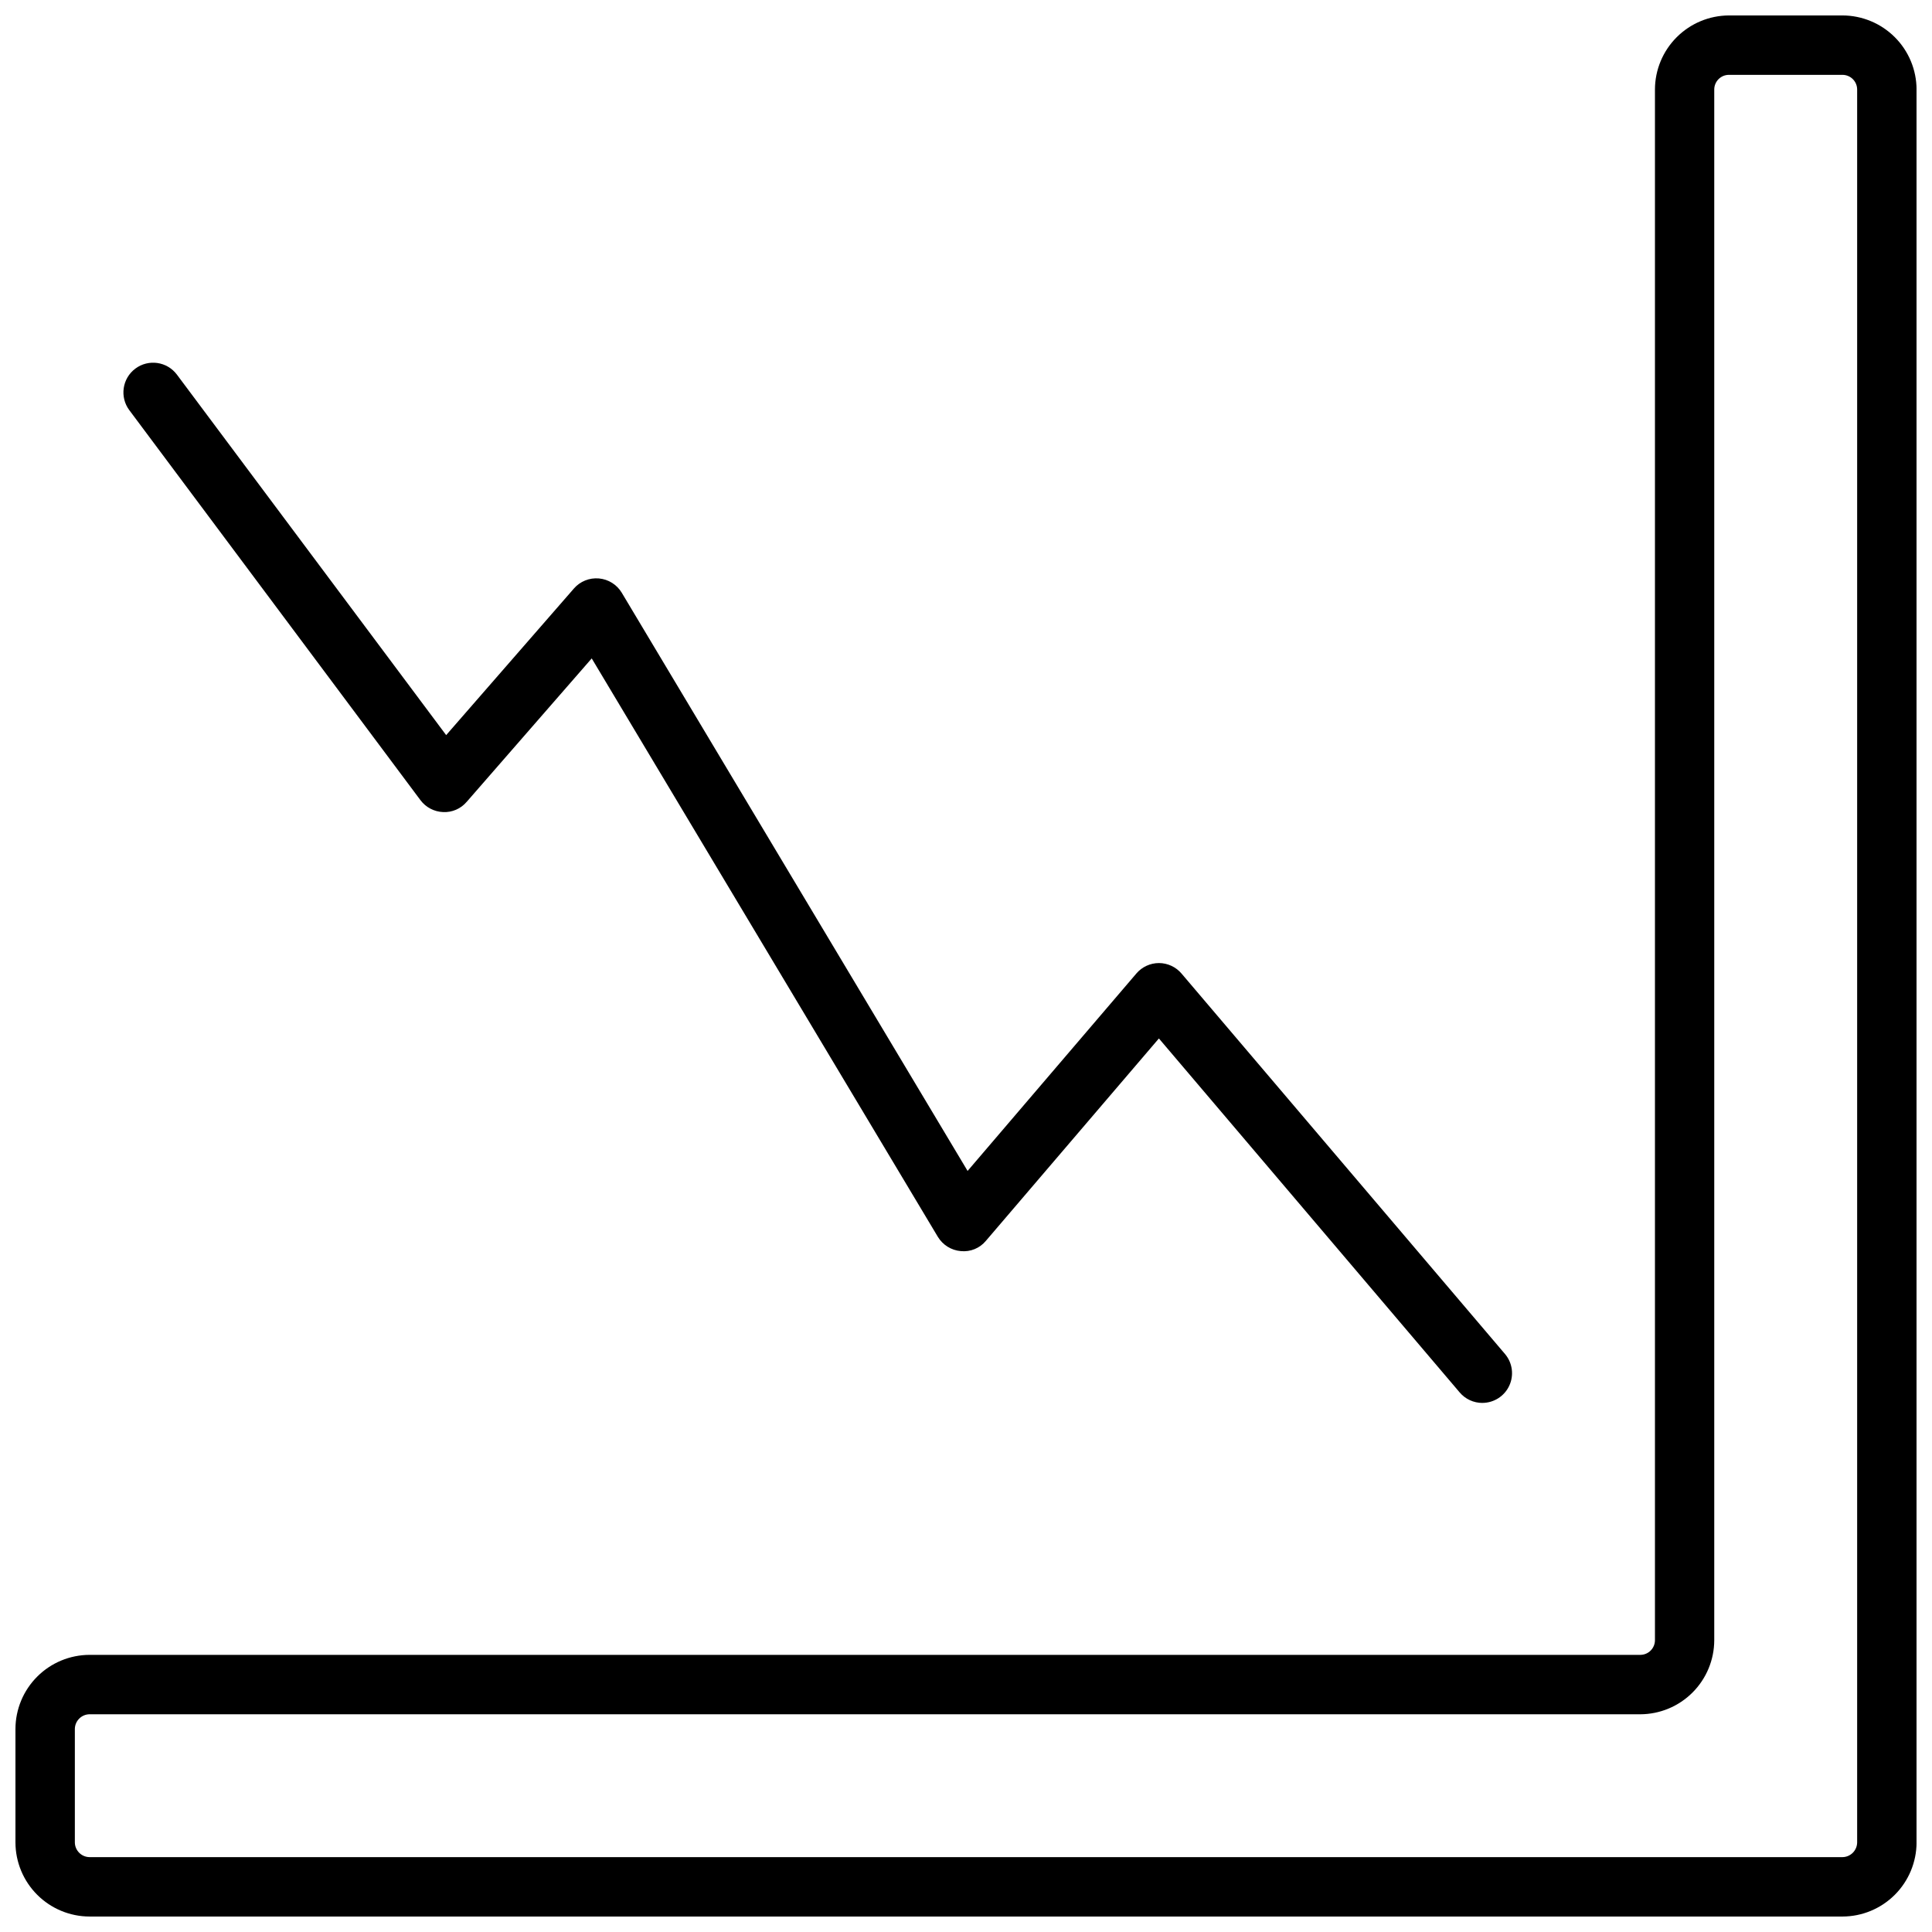
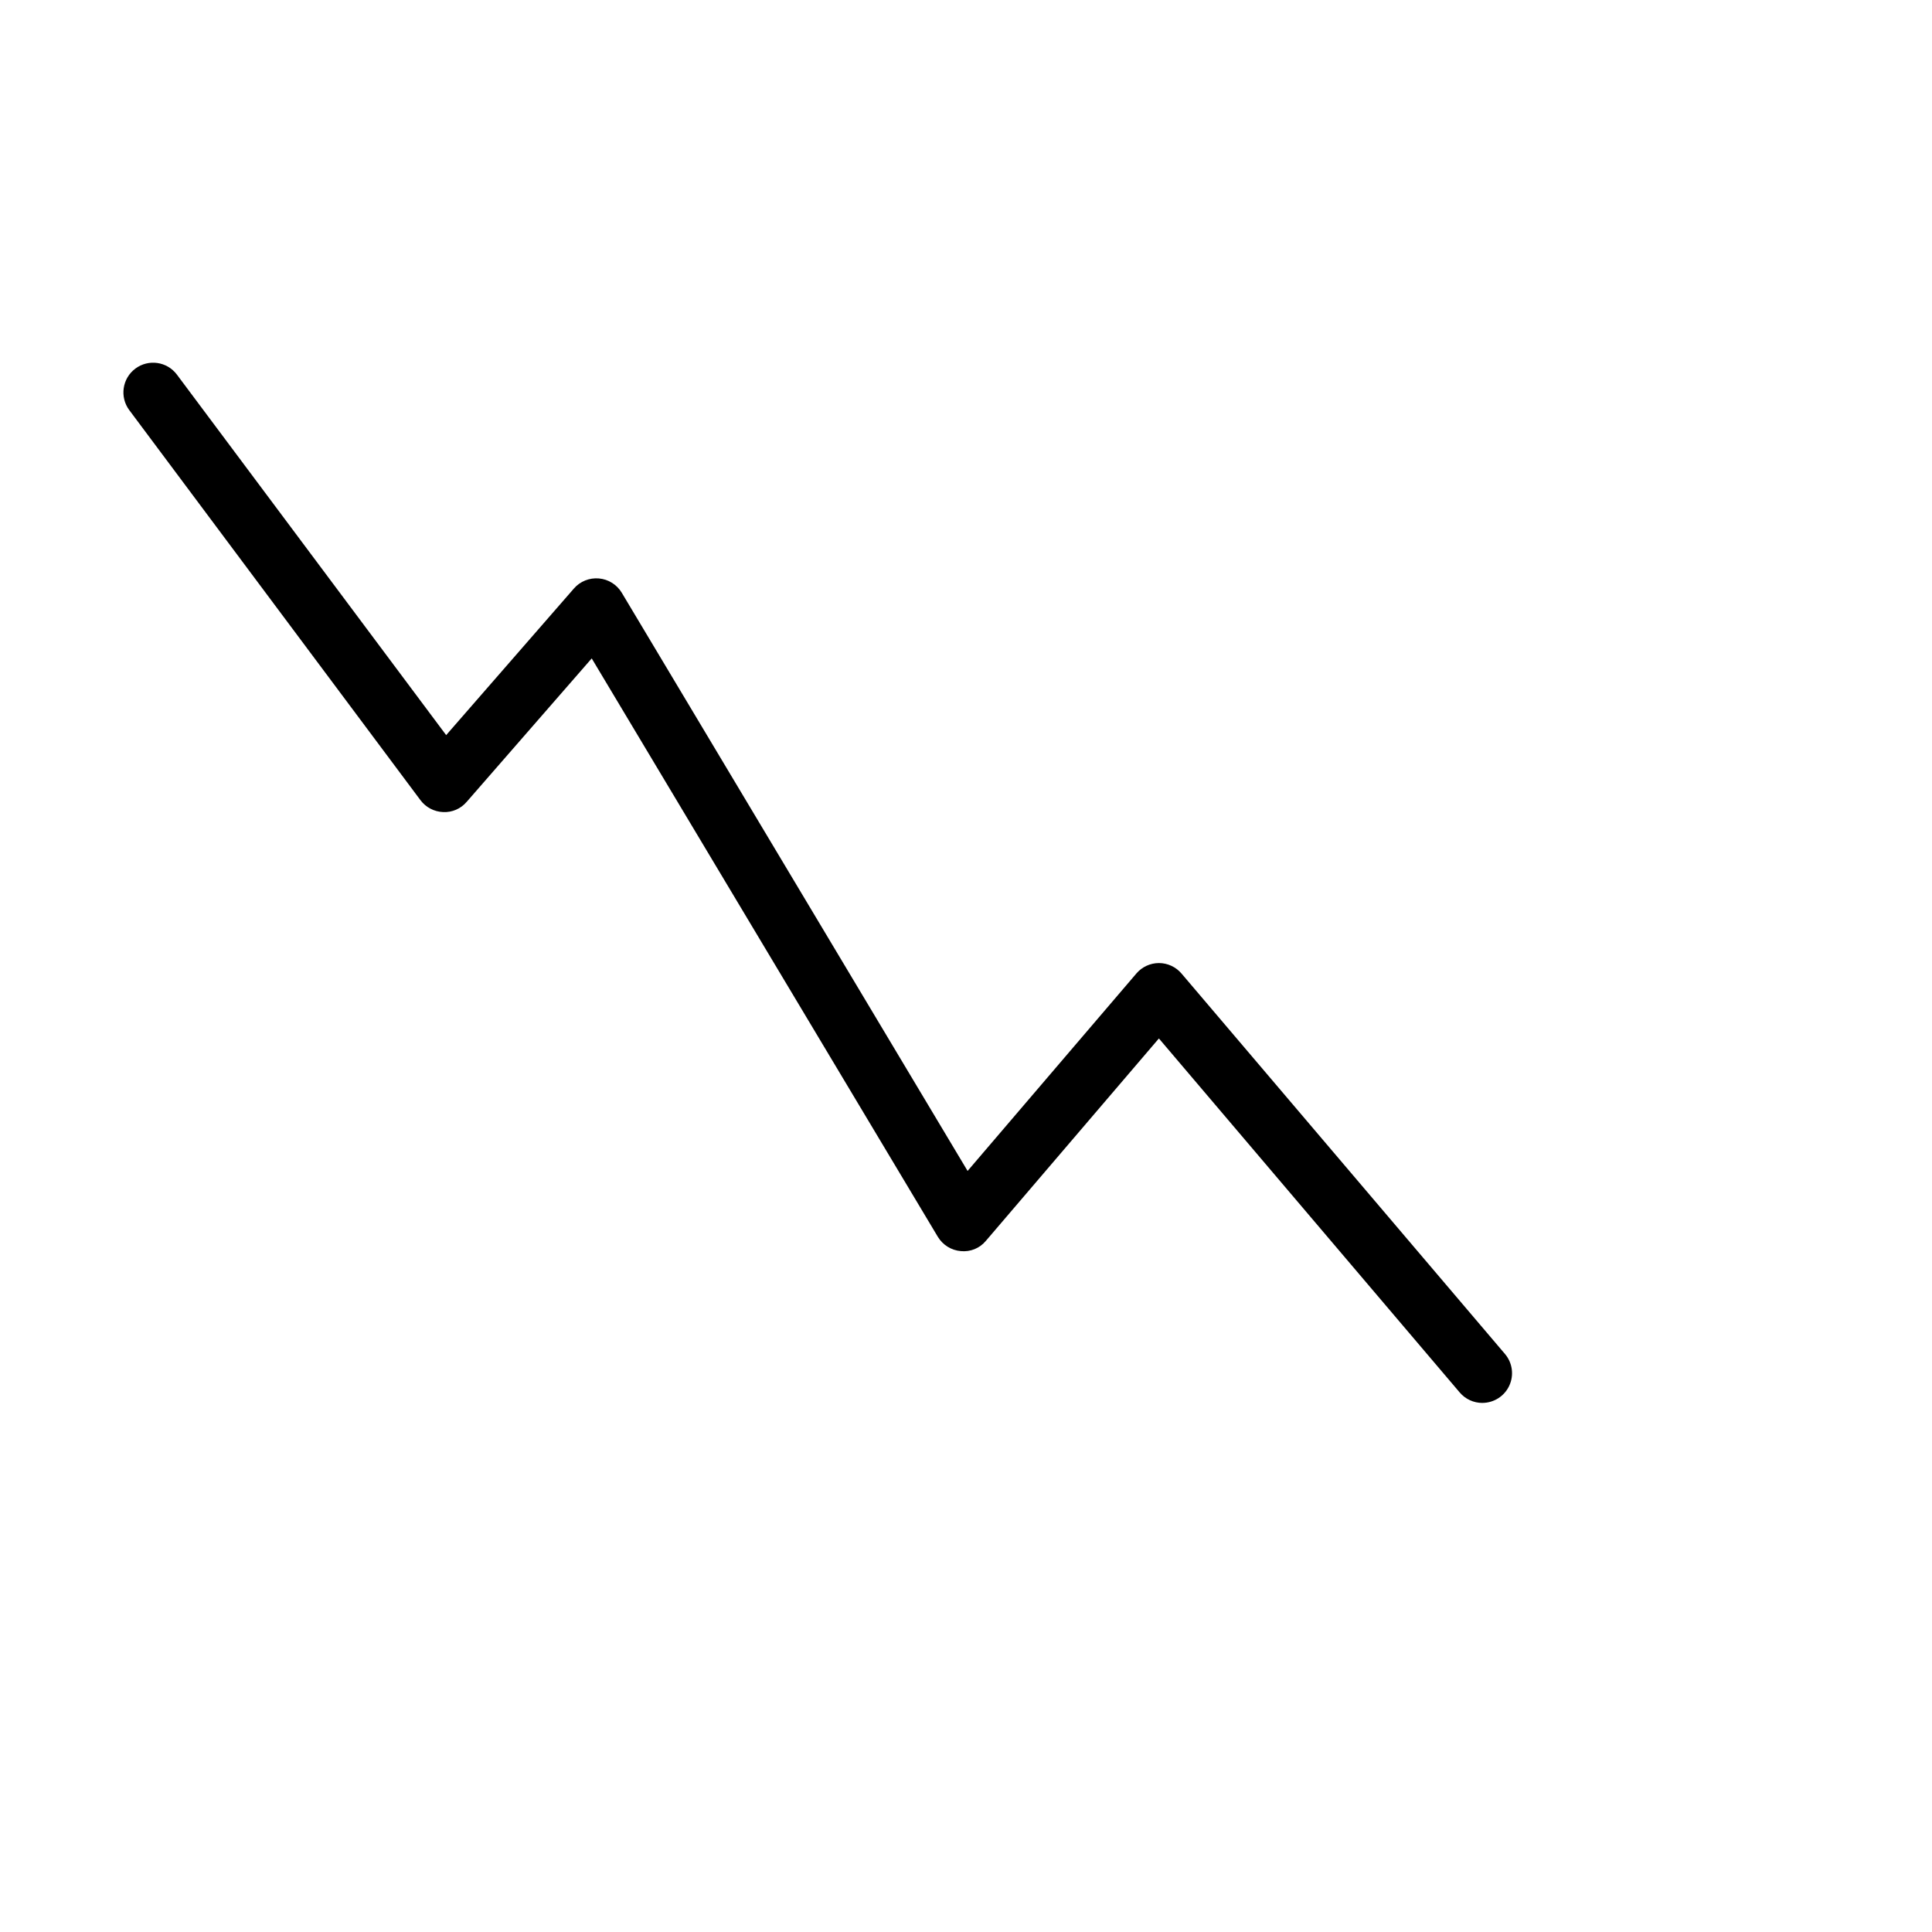
<svg xmlns="http://www.w3.org/2000/svg" width="800px" height="800px" version="1.1" viewBox="144 144 512 512">
  <defs>
    <clipPath id="a">
      <path d="m148.09 148.09h503.81v503.81h-503.81z" />
    </clipPath>
  </defs>
  <g clip-path="url(#a)">
-     <path d="m632.28 651.9h-464.56c-5.199-0.012-10.184-2.086-13.859-5.762-3.68-3.68-5.75-8.66-5.766-13.863v-30.094c0.016-5.199 2.086-10.184 5.766-13.859 3.676-3.68 8.66-5.75 13.859-5.766h410.98c2.144-0.004 3.879-1.742 3.879-3.891v-410.94c0.012-5.199 2.082-10.184 5.758-13.859 3.672-3.68 8.652-5.754 13.852-5.773h30.094c5.203 0.016 10.188 2.09 13.863 5.766 3.68 3.68 5.75 8.664 5.762 13.867v464.55c-0.012 5.203-2.086 10.184-5.762 13.863-3.68 3.676-8.66 5.75-13.863 5.762zm-464.56-53.602c-2.133 0.031-3.852 1.75-3.883 3.883v30.094c0.031 2.133 1.75 3.852 3.883 3.883h464.56c2.133-0.031 3.852-1.75 3.883-3.883v-464.55c0-2.144-1.738-3.883-3.883-3.891h-30.094c-2.148 0-3.891 1.742-3.891 3.891v410.97c-0.016 5.191-2.086 10.168-5.758 13.84-3.672 3.676-8.648 5.746-13.84 5.766z" />
-   </g>
+     </g>
  <path d="m536.84 515.79c-2.316 0-4.512-1.016-6.008-2.781l-79.711-93.809-45.848 53.633c-1.621 1.961-4.113 2.981-6.644 2.723-2.523-0.211-4.789-1.625-6.094-3.793l-91.723-153.28-33.148 38.031-0.004-0.004c-1.543 1.82-3.848 2.816-6.234 2.695-2.371-0.094-4.574-1.25-5.996-3.148l-77.145-103.34h-0.004c-2.606-3.481-1.902-8.414 1.574-11.023 3.481-2.609 8.414-1.902 11.023 1.574l71.359 95.543 33.852-38.848h-0.004c1.656-1.902 4.121-2.894 6.633-2.672s4.766 1.637 6.059 3.797l91.645 153.22 44.73-52.324v-0.004c1.496-1.75 3.68-2.758 5.984-2.762 2.305 0.008 4.488 1.023 5.981 2.781l85.711 100.81c1.988 2.336 2.438 5.613 1.152 8.398-1.285 2.785-4.074 4.57-7.141 4.574z" />
</svg>